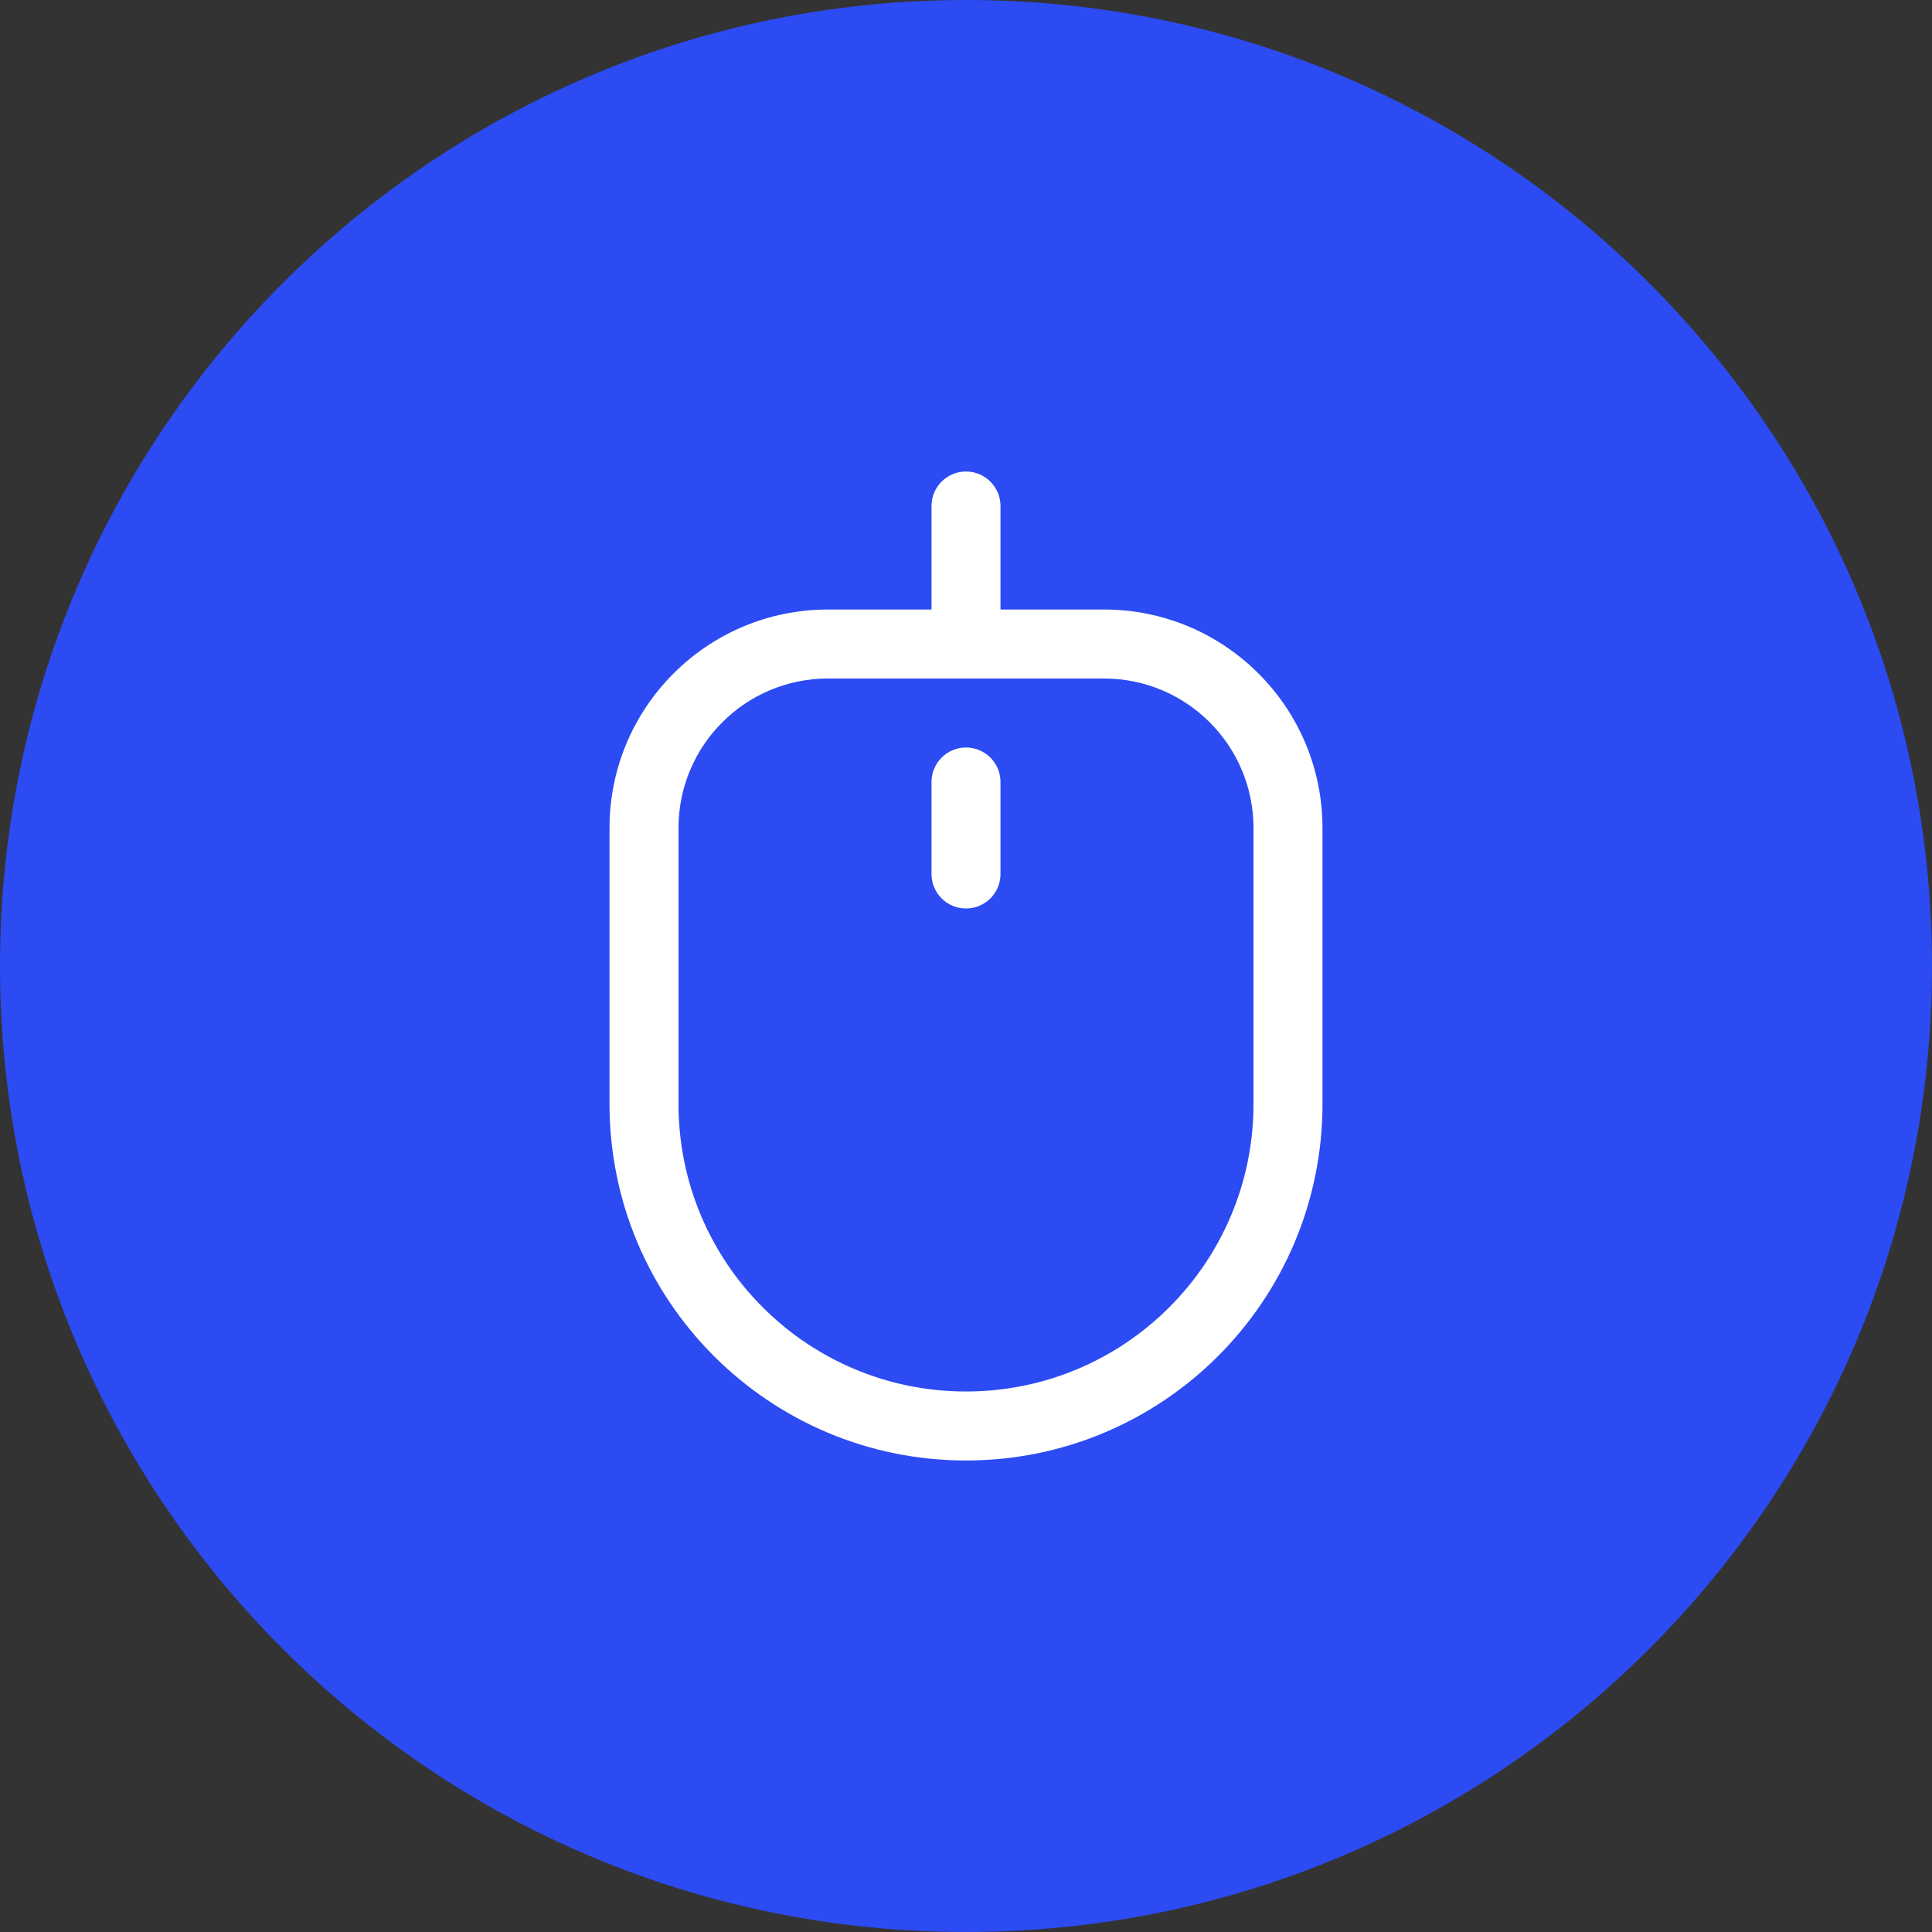
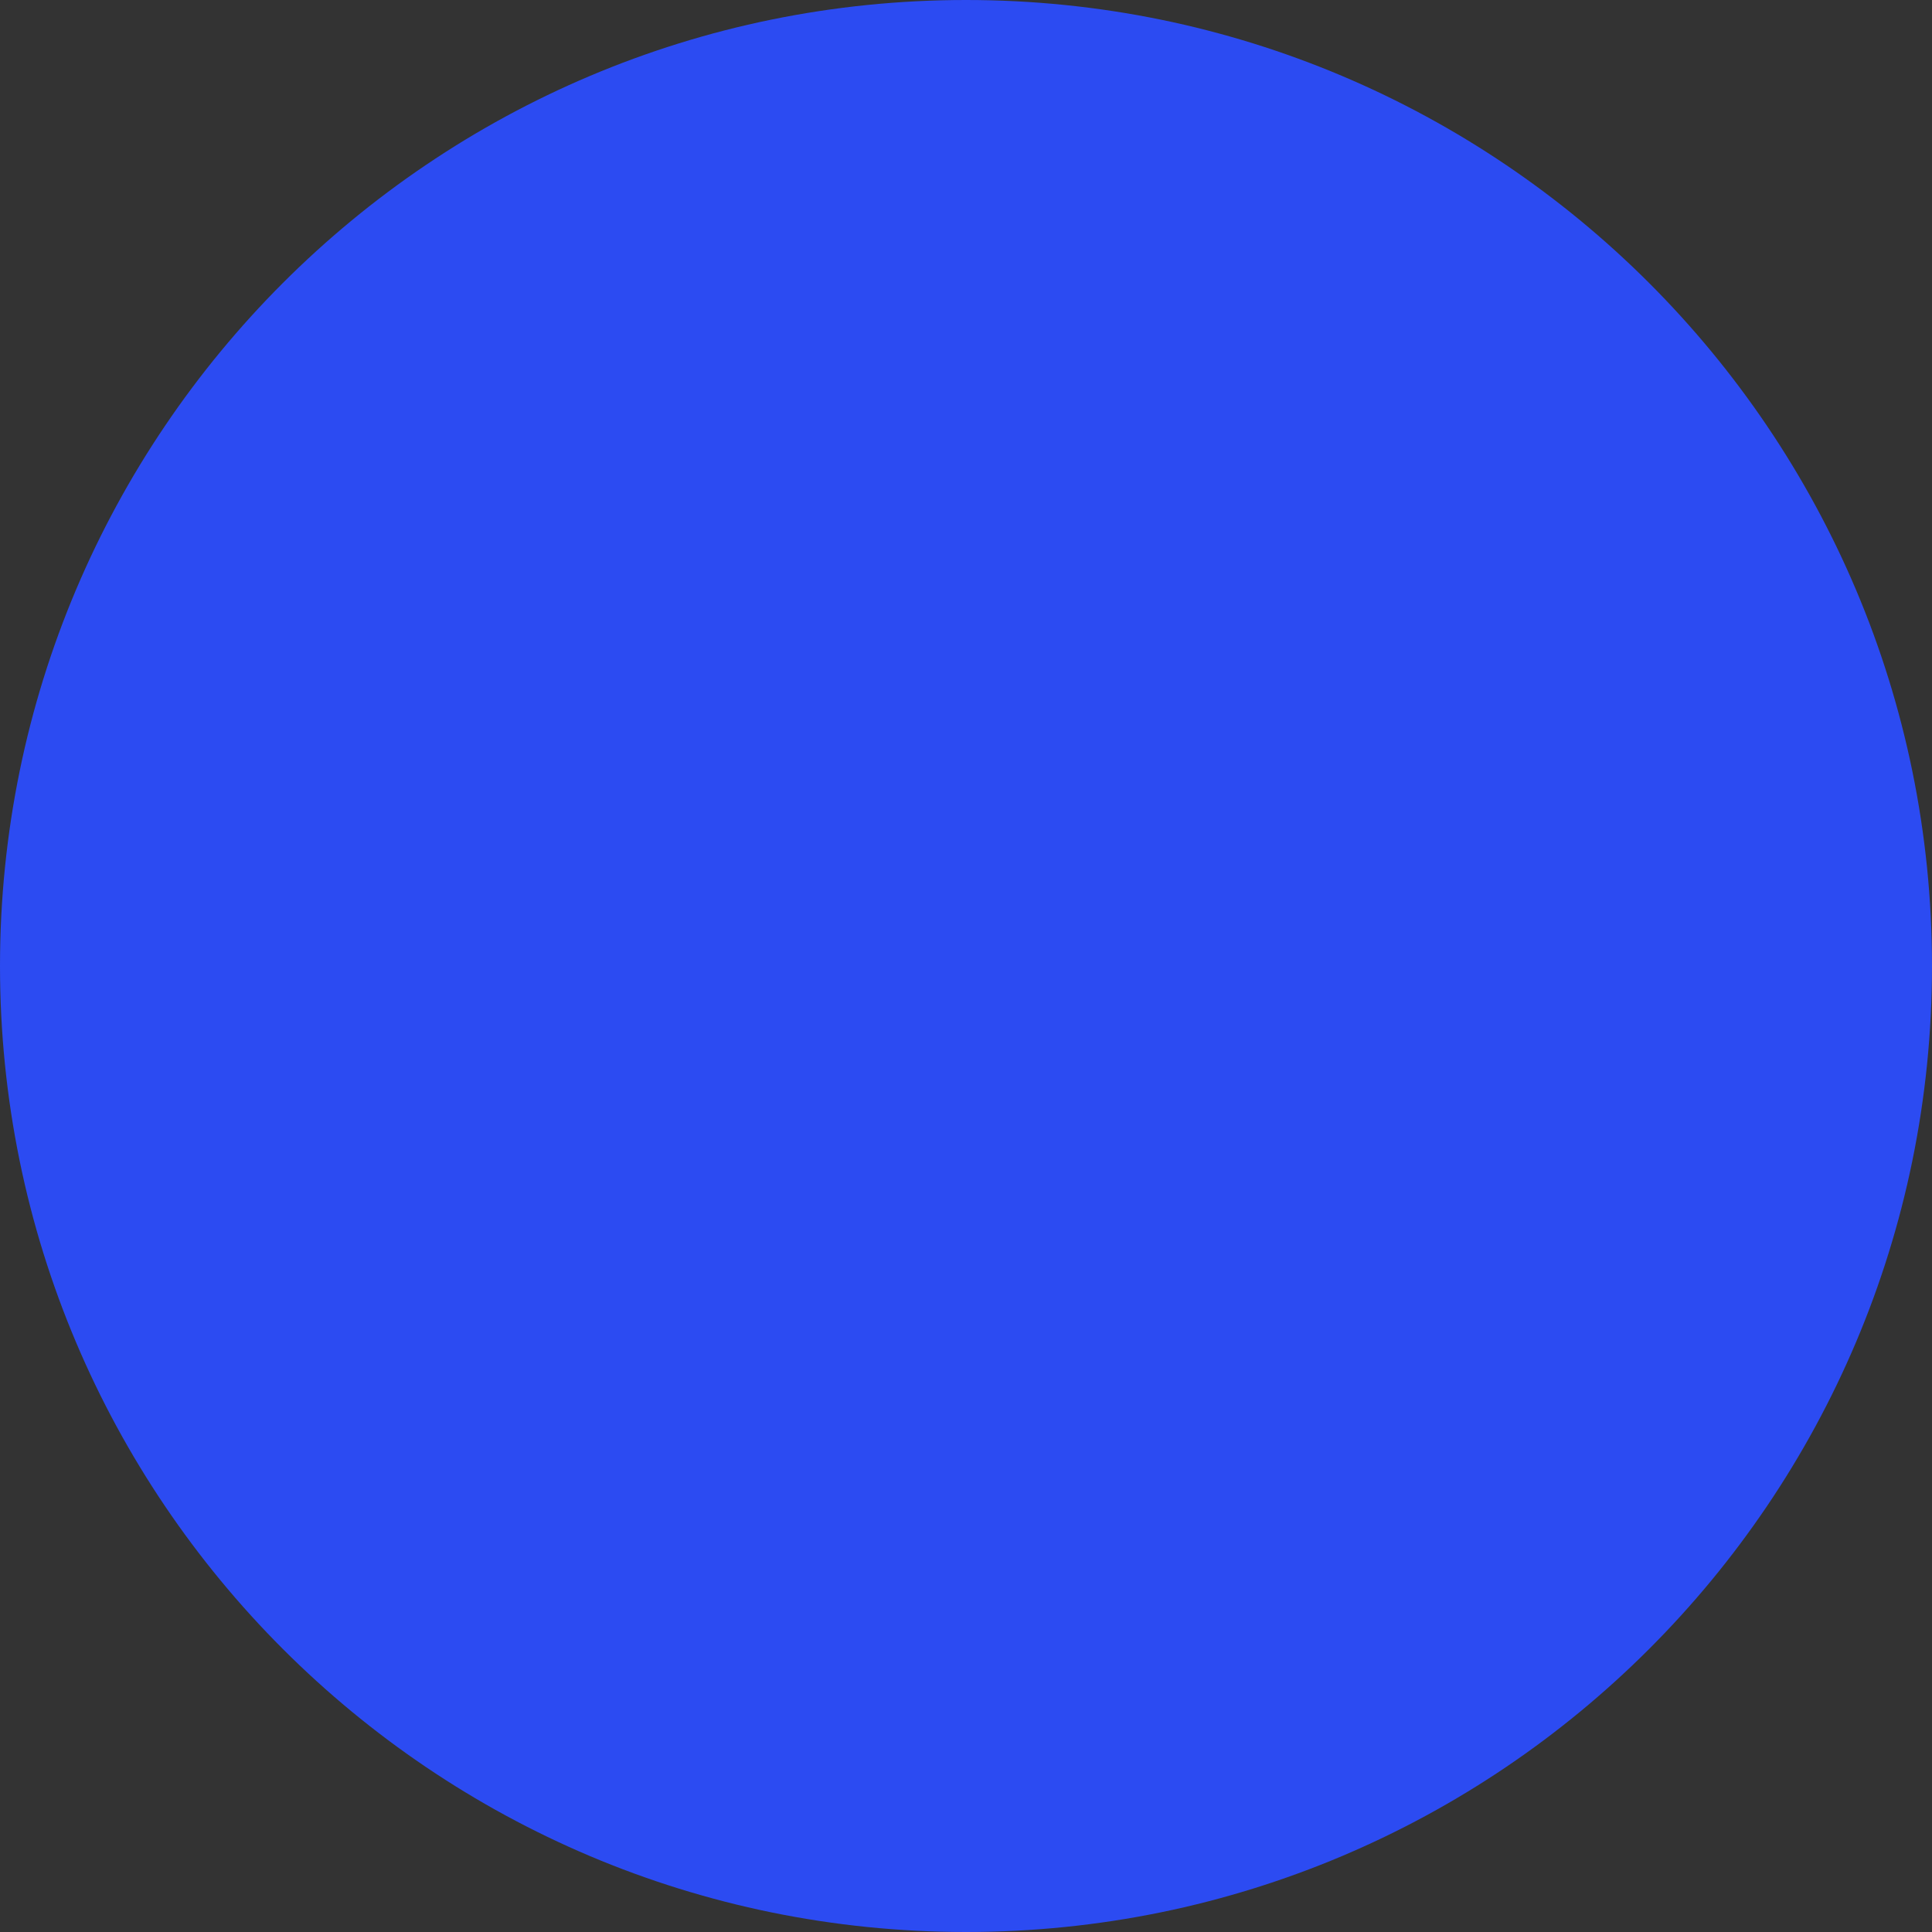
<svg xmlns="http://www.w3.org/2000/svg" width="56" height="56" viewBox="0 0 56 56" fill="none">
  <rect x="0" y="0" width="56" height="56" fill="#333333" stroke="none" />
-   <path d="M0 28C0 12.536 12.536 0 28 0V0C43.464 0 56 12.536 56 28V28C56 43.464 43.464 56 28 56V56C12.536 56 0 43.464 0 28V28Z" fill="#2C4BF2" />
-   <path d="M27 18.667C27 19.219 27.448 19.667 28 19.667C28.552 19.667 29 19.219 29 18.667H27ZM29 14.667C29 14.114 28.552 13.667 28 13.667C27.448 13.667 27 14.114 27 14.667H29ZM27 25.333C27 25.886 27.448 26.333 28 26.333C28.552 26.333 29 25.886 29 25.333H27ZM29 22.667C29 22.114 28.552 21.667 28 21.667C27.448 21.667 27 22.114 27 22.667H29ZM24 19.667H32V17.667H24V19.667ZM36.333 24V32H38.333V24H36.333ZM19.667 32V24H17.667V32H19.667ZM28 40.333C23.398 40.333 19.667 36.602 19.667 32H17.667C17.667 37.707 22.293 42.333 28 42.333V40.333ZM36.333 32C36.333 36.602 32.602 40.333 28 40.333V42.333C33.707 42.333 38.333 37.707 38.333 32H36.333ZM32 19.667C34.393 19.667 36.333 21.607 36.333 24H38.333C38.333 20.502 35.498 17.667 32 17.667V19.667ZM24 17.667C20.502 17.667 17.667 20.502 17.667 24H19.667C19.667 21.607 21.607 19.667 24 19.667V17.667ZM29 18.667V14.667H27V18.667H29ZM29 25.333V22.667H27V25.333H29Z" fill="white" />
+   <path d="M0 28C0 12.536 12.536 0 28 0C43.464 0 56 12.536 56 28V28C56 43.464 43.464 56 28 56V56C12.536 56 0 43.464 0 28V28Z" fill="#2C4BF2" />
</svg>